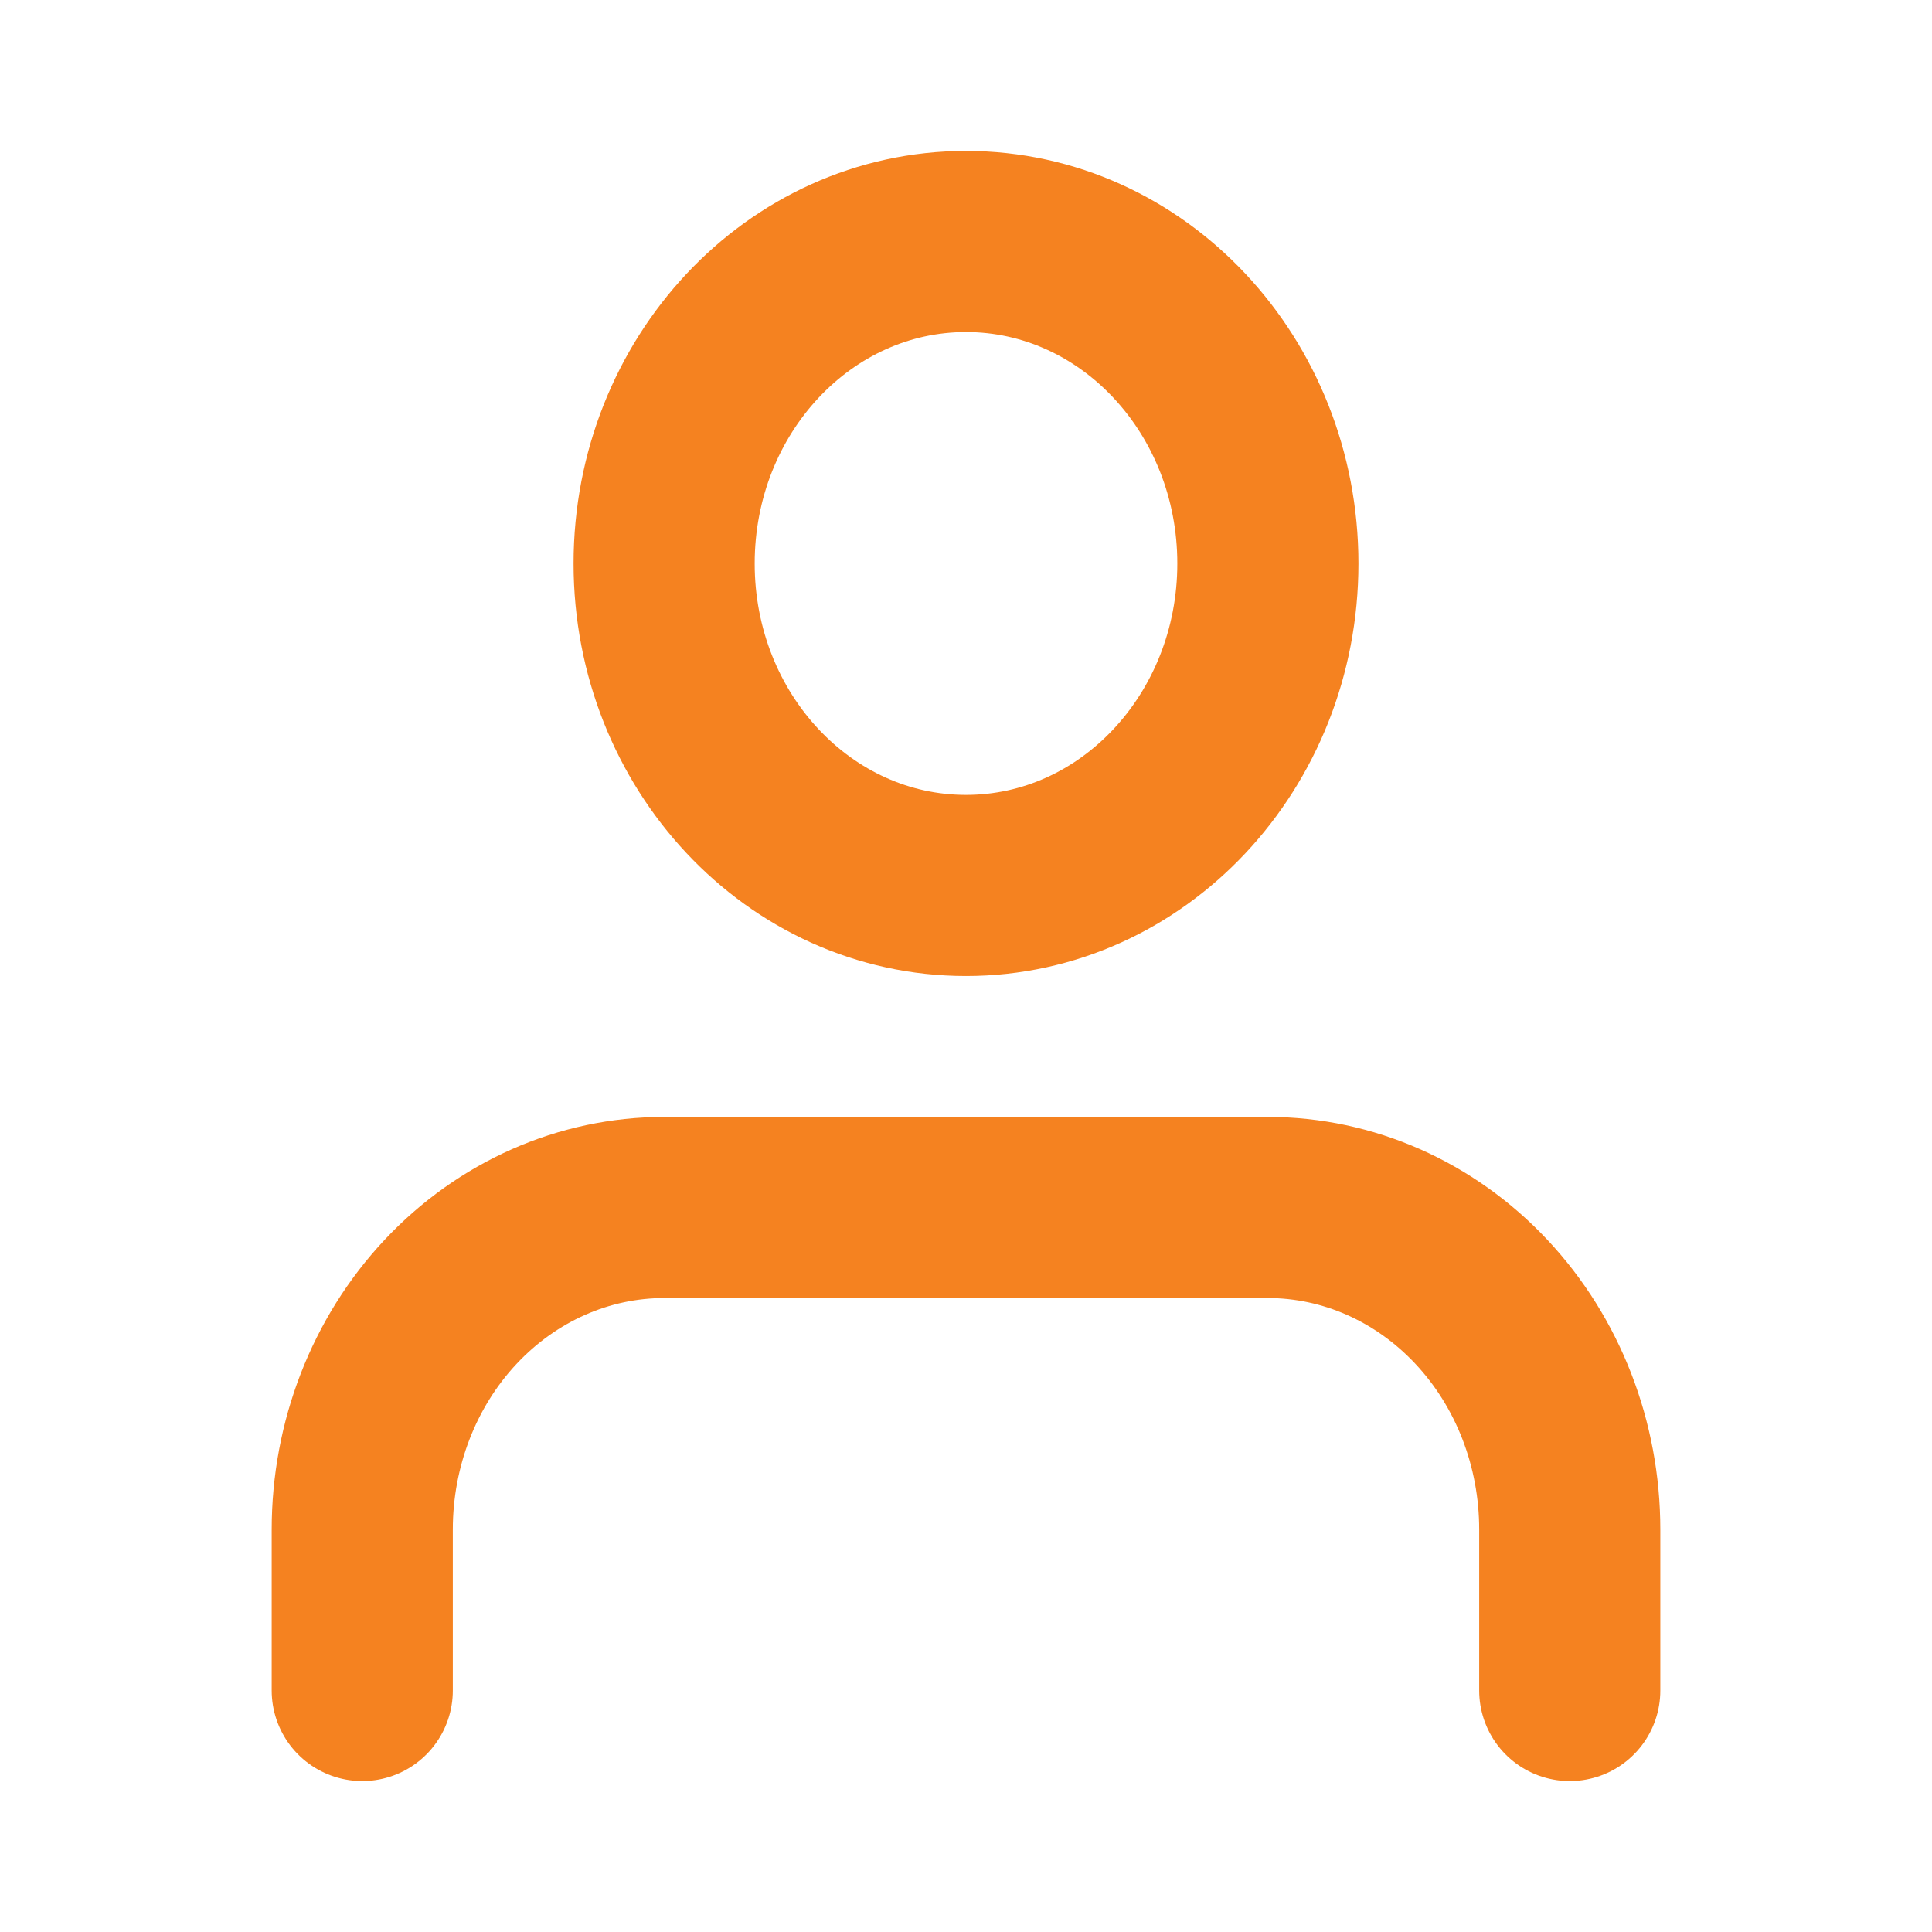
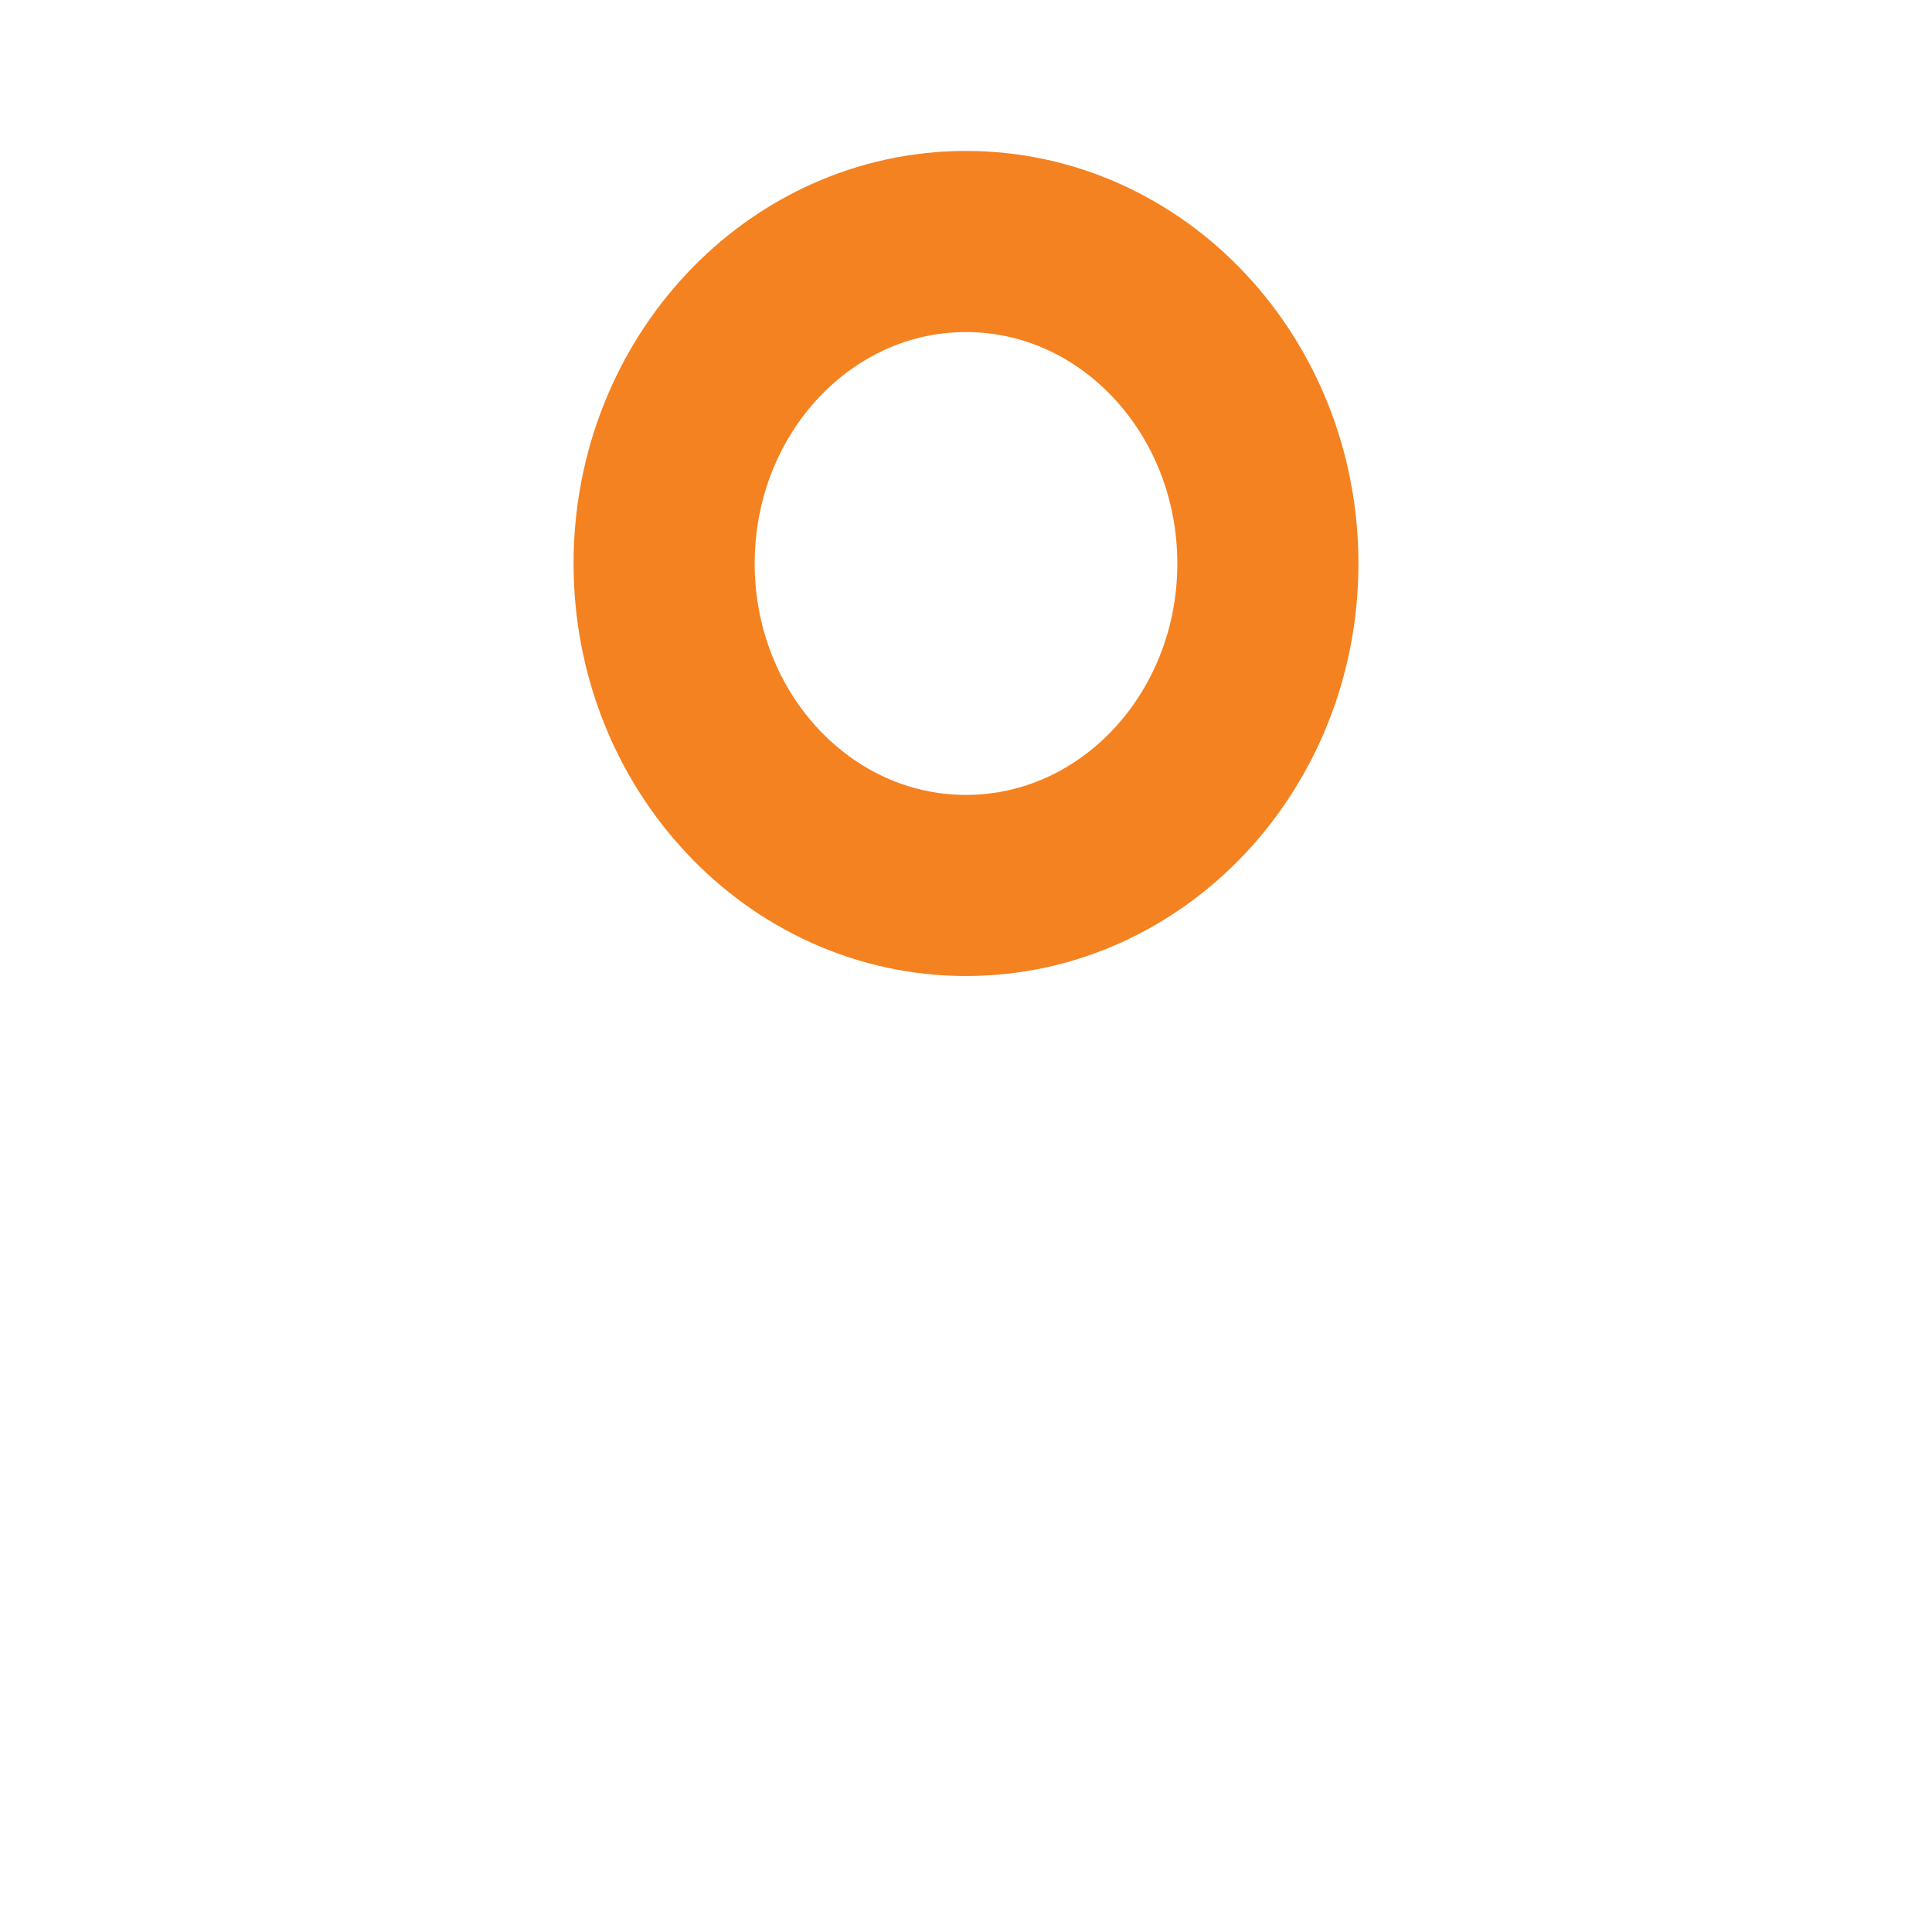
<svg xmlns="http://www.w3.org/2000/svg" width="16" height="16" viewBox="0 0 16 16" fill="none">
-   <path d="M13 14V12.667C13 11.959 12.737 11.281 12.268 10.781C11.799 10.281 11.163 10 10.5 10H5.5C4.837 10 4.201 10.281 3.732 10.781C3.263 11.281 3 11.959 3 12.667V14" stroke="#F58220" stroke-width="1.5" stroke-linecap="round" stroke-linejoin="round" />
  <path d="M8 7.333C9.381 7.333 10.5 6.139 10.5 4.667C10.5 3.194 9.381 2 8 2C6.619 2 5.5 3.194 5.5 4.667C5.5 6.139 6.619 7.333 8 7.333Z" stroke="#F58220" stroke-width="1.5" stroke-linecap="round" stroke-linejoin="round" />
</svg>